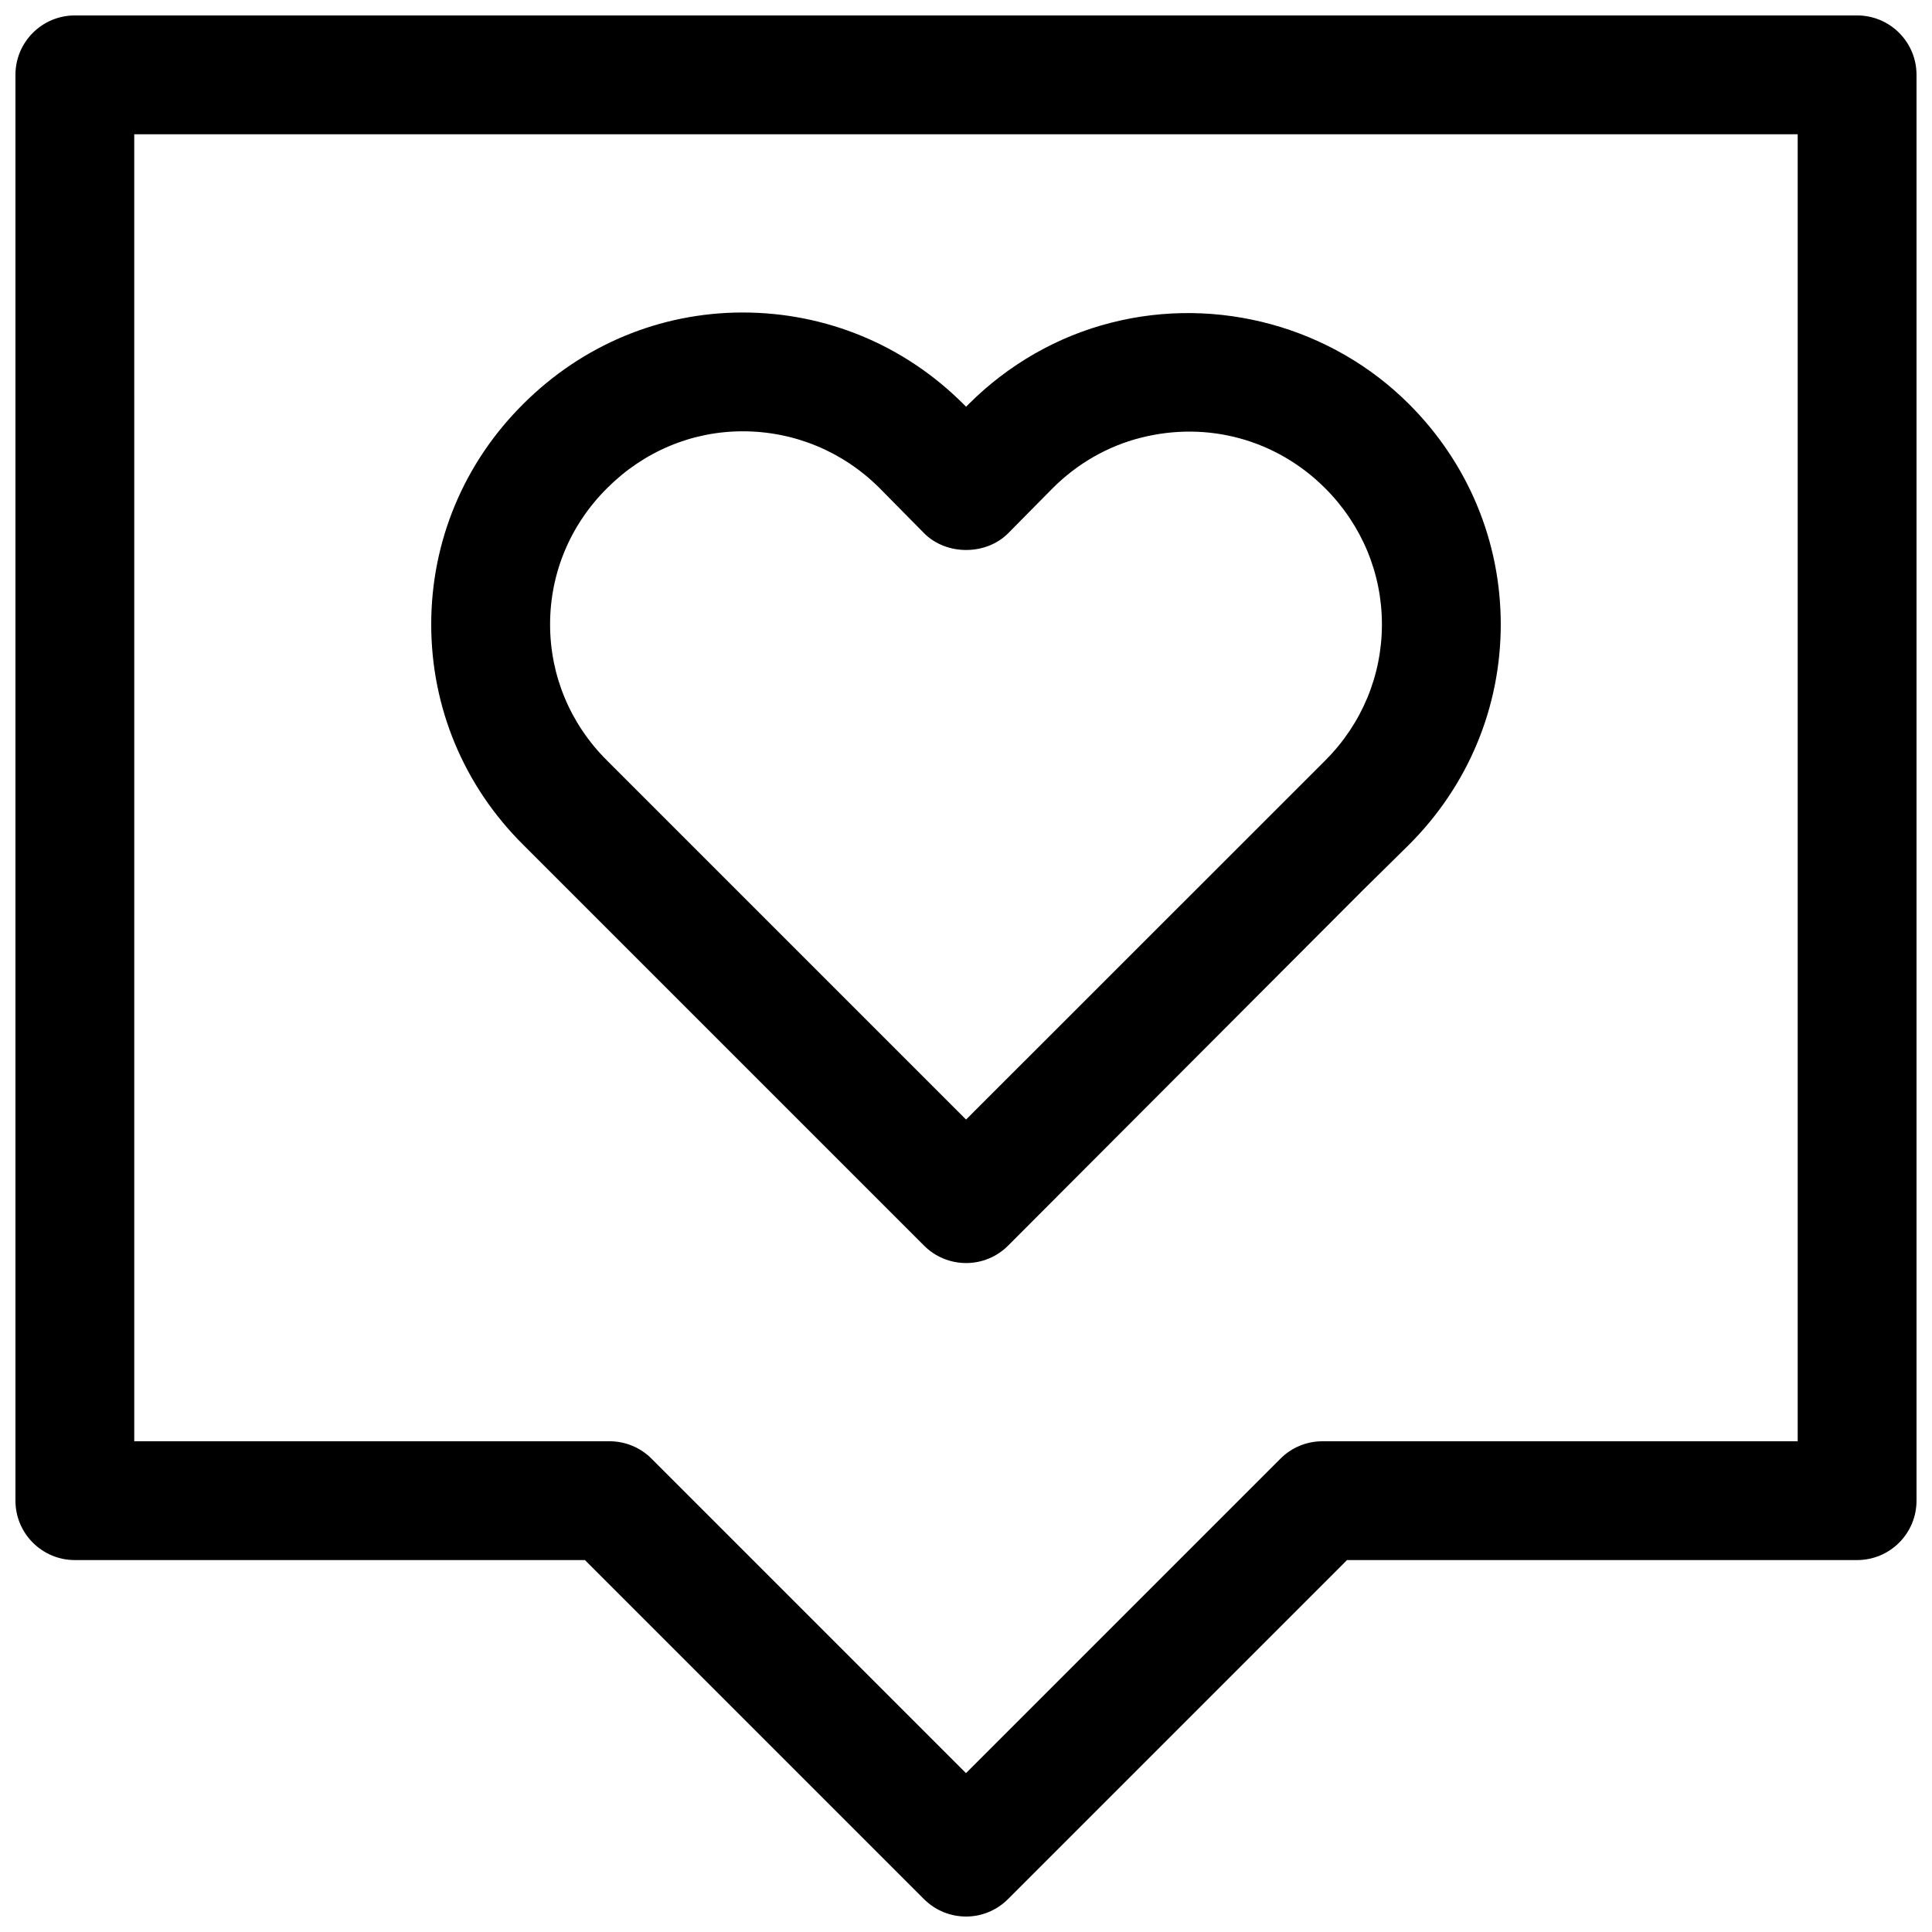
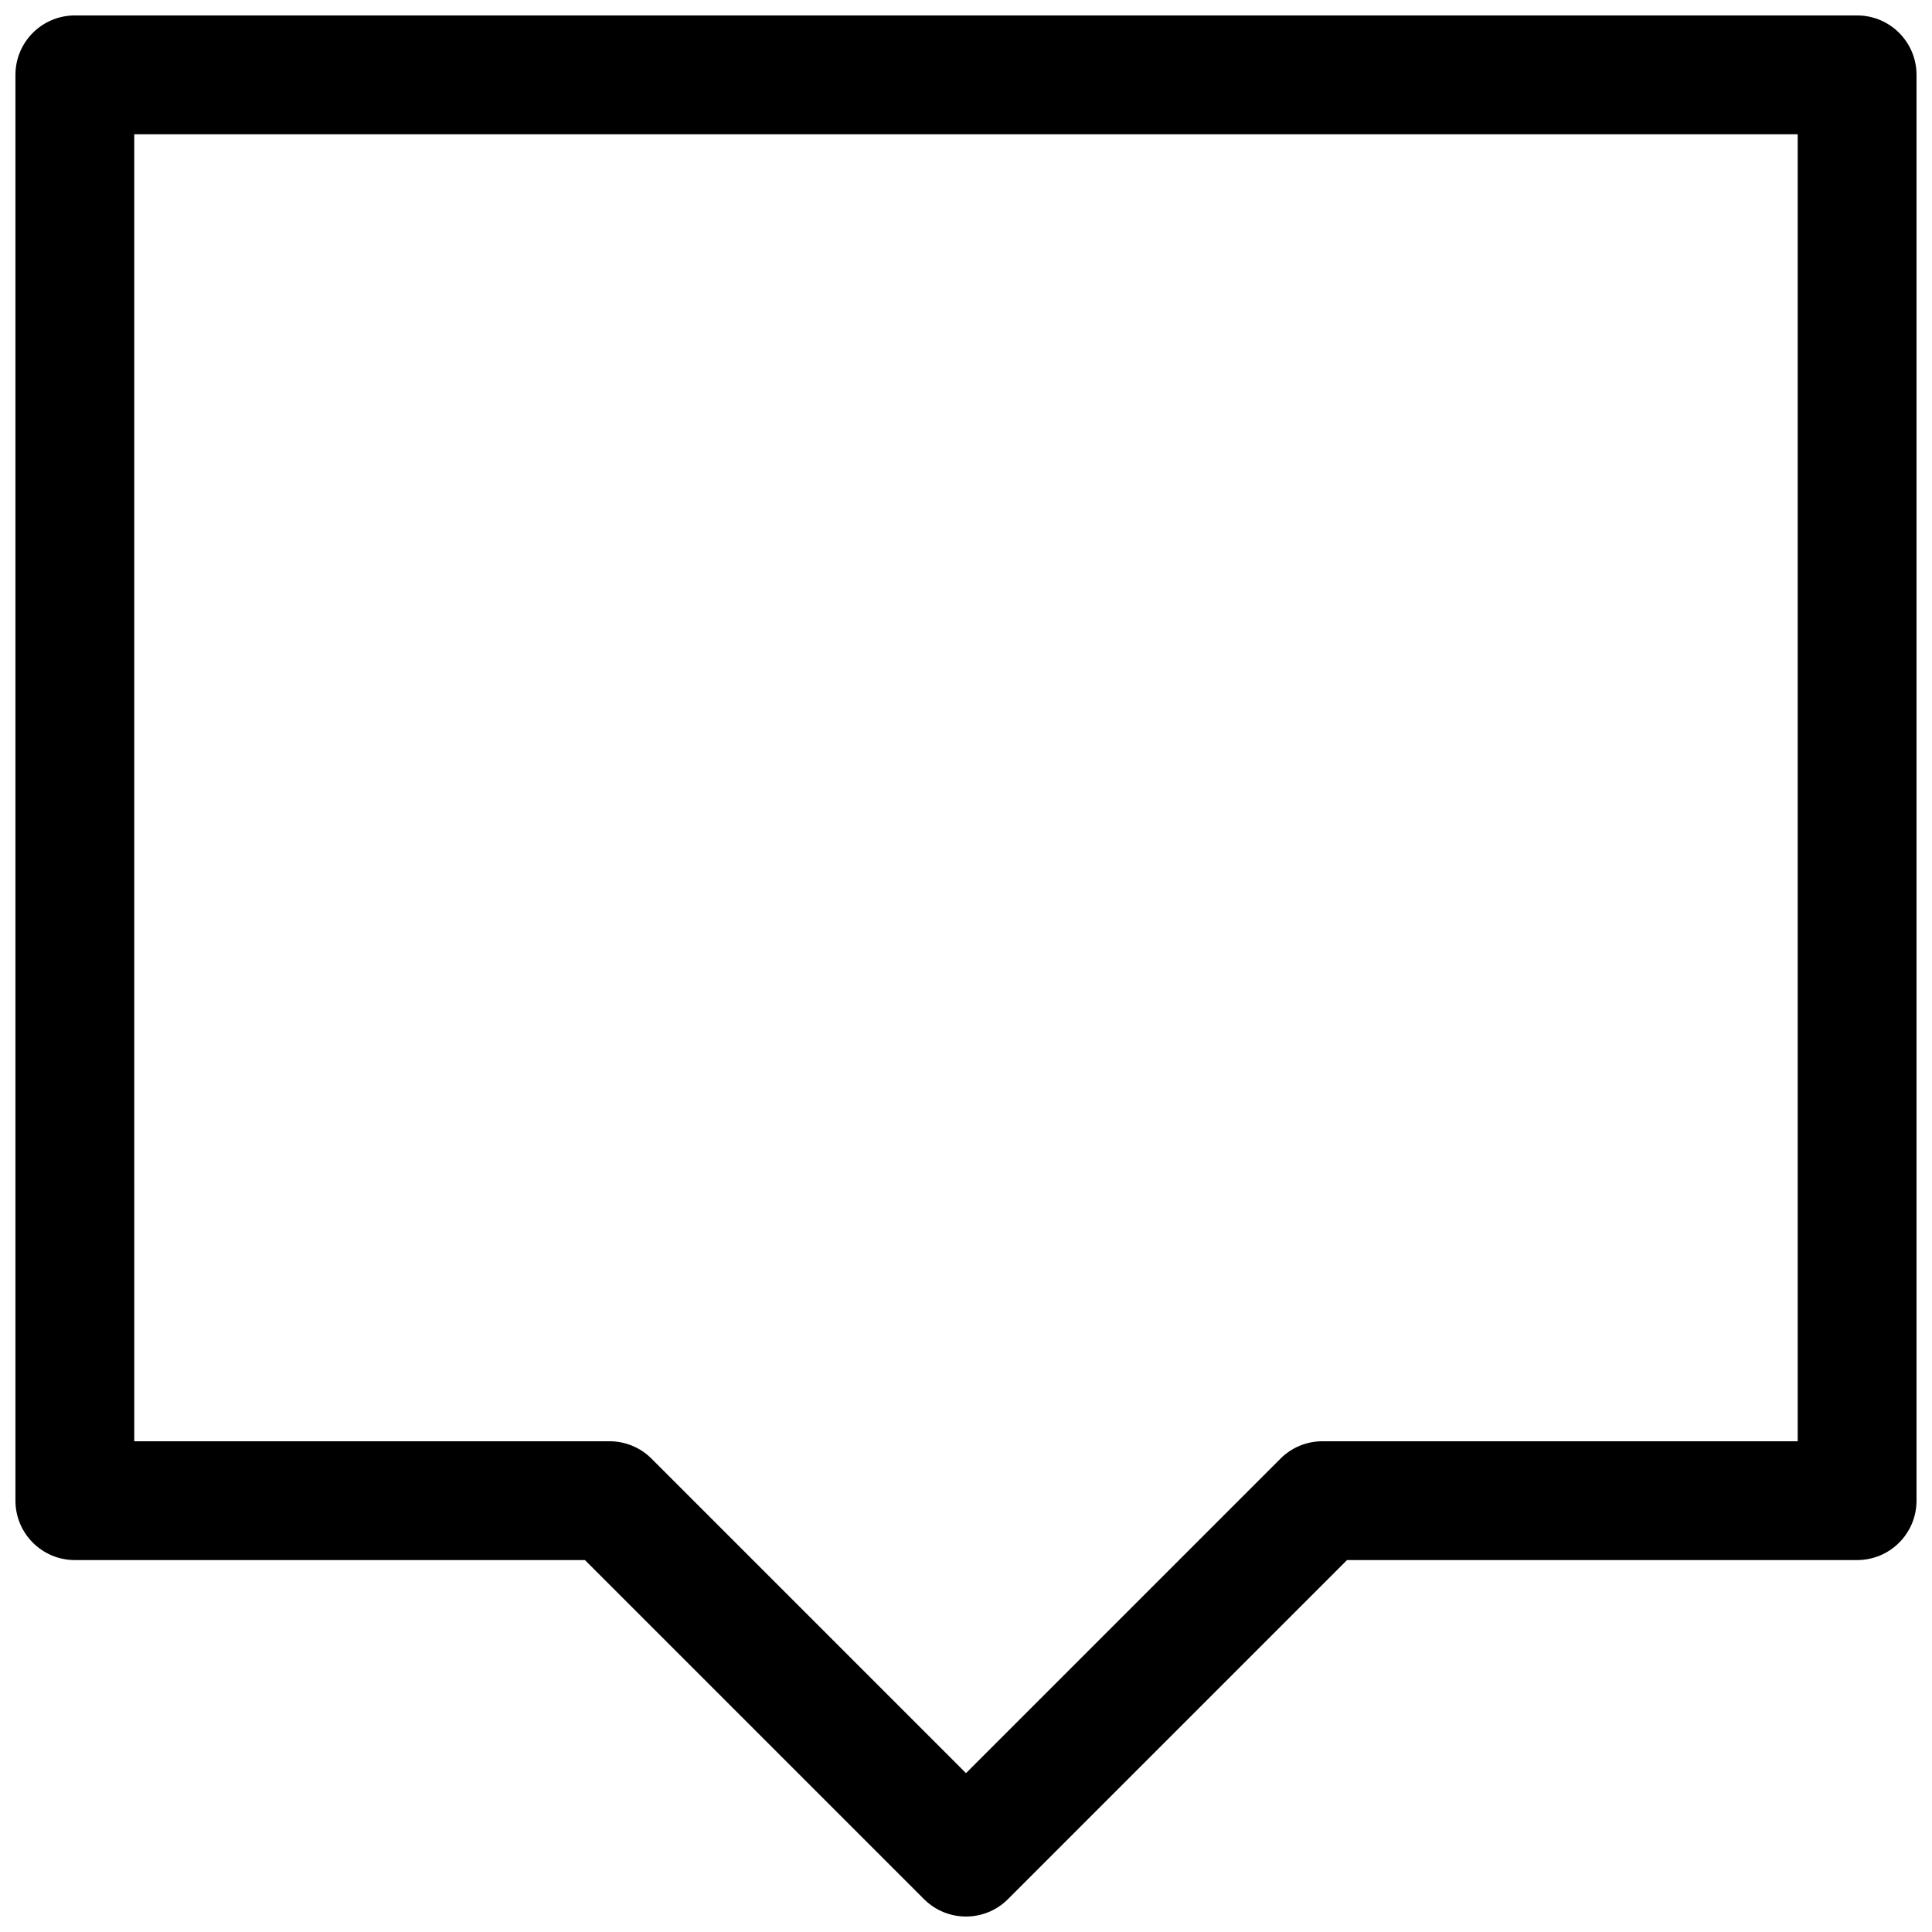
<svg xmlns="http://www.w3.org/2000/svg" width="800px" height="800px" version="1.1" viewBox="144 144 512 512">
  <defs>
    <clipPath id="a">
      <path d="m148.09 148.09h503.81v503.81h-503.81z" />
    </clipPath>
  </defs>
-   <path d="m400.02 478.72c-4.172 0-8.188-1.652-11.133-4.613l-106.27-106.27c-15.68-15.586-24.34-36.32-24.34-58.363s8.66-42.777 24.371-58.395c15.637-15.633 36.309-24.262 58.176-24.262 22.074 0 42.871 8.629 58.52 24.293l0.676 0.676 0.613-0.613c10.613-10.613 23.68-18.074 37.879-21.664 28.117-7.164 58.395 1.07 78.91 21.602 15.664 15.664 24.293 36.398 24.293 58.363s-8.629 42.699-24.293 58.363l-12.043 11.871-94.211 94.387c-2.961 2.977-6.957 4.629-11.145 4.629zm-59.199-220.42c-13.461 0-26.23 5.352-35.93 15.066-9.762 9.699-15.113 22.516-15.113 36.102s5.352 26.402 15.082 36.07l95.156 95.156 95.219-95.188c9.637-9.652 14.988-22.465 14.988-36.039 0-13.57-5.352-26.387-15.066-36.102-12.879-12.863-31.094-17.871-48.871-13.352-8.738 2.219-16.781 6.832-23.301 13.352l-11.746 11.887c-5.902 6-16.5 6-22.402 0l-11.809-11.965c-9.664-9.633-22.539-14.988-36.207-14.988z" />
  <g clip-path="url(#a)">
    <path d="m400 651.9c-4.031 0-8.062-1.543-11.133-4.613l-89.852-89.852h-135.18c-8.691 0-15.742-7.055-15.742-15.742v-377.86c0-8.691 7.055-15.742 15.742-15.742h472.32c8.707 0 15.742 7.055 15.742 15.742v377.86c0 8.691-7.039 15.742-15.742 15.742h-135.18l-89.852 89.852c-3.066 3.074-7.098 4.617-11.125 4.617zm-220.42-125.95h125.95c4.172 0 8.188 1.652 11.133 4.613l83.332 83.336 83.332-83.332c2.945-2.961 6.941-4.617 11.129-4.617h125.95v-346.37h-440.83z" />
  </g>
</svg>